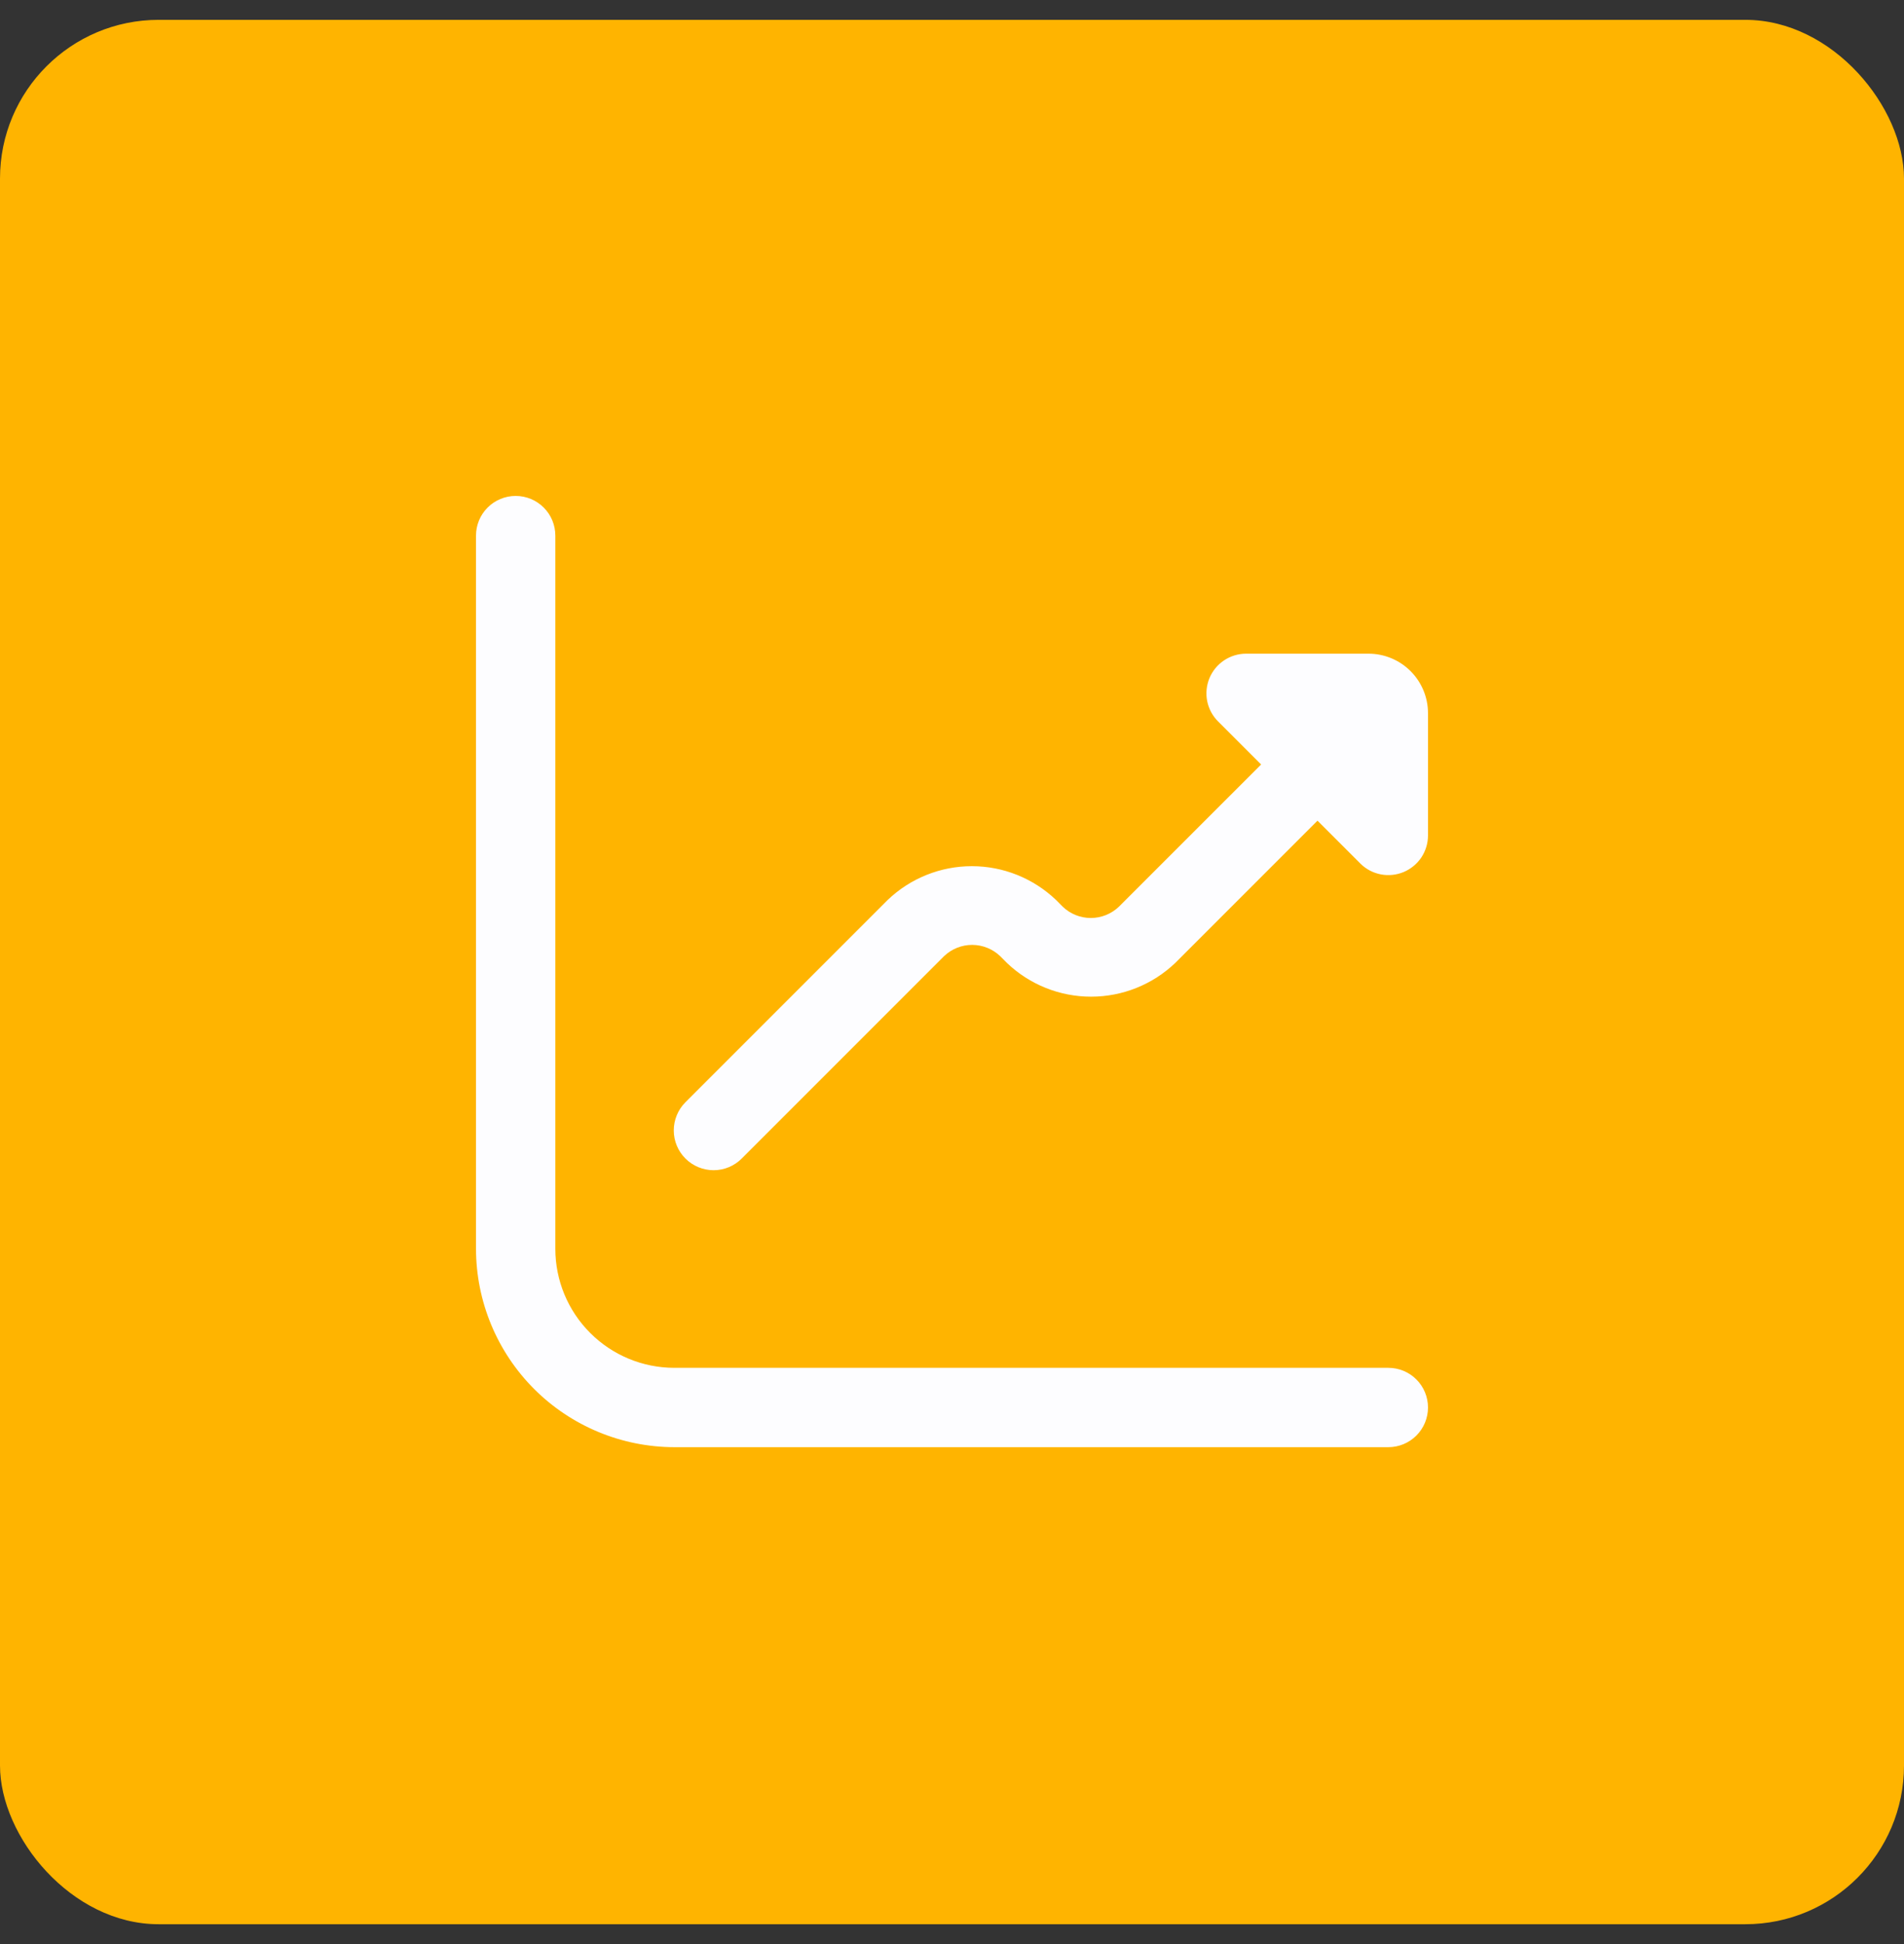
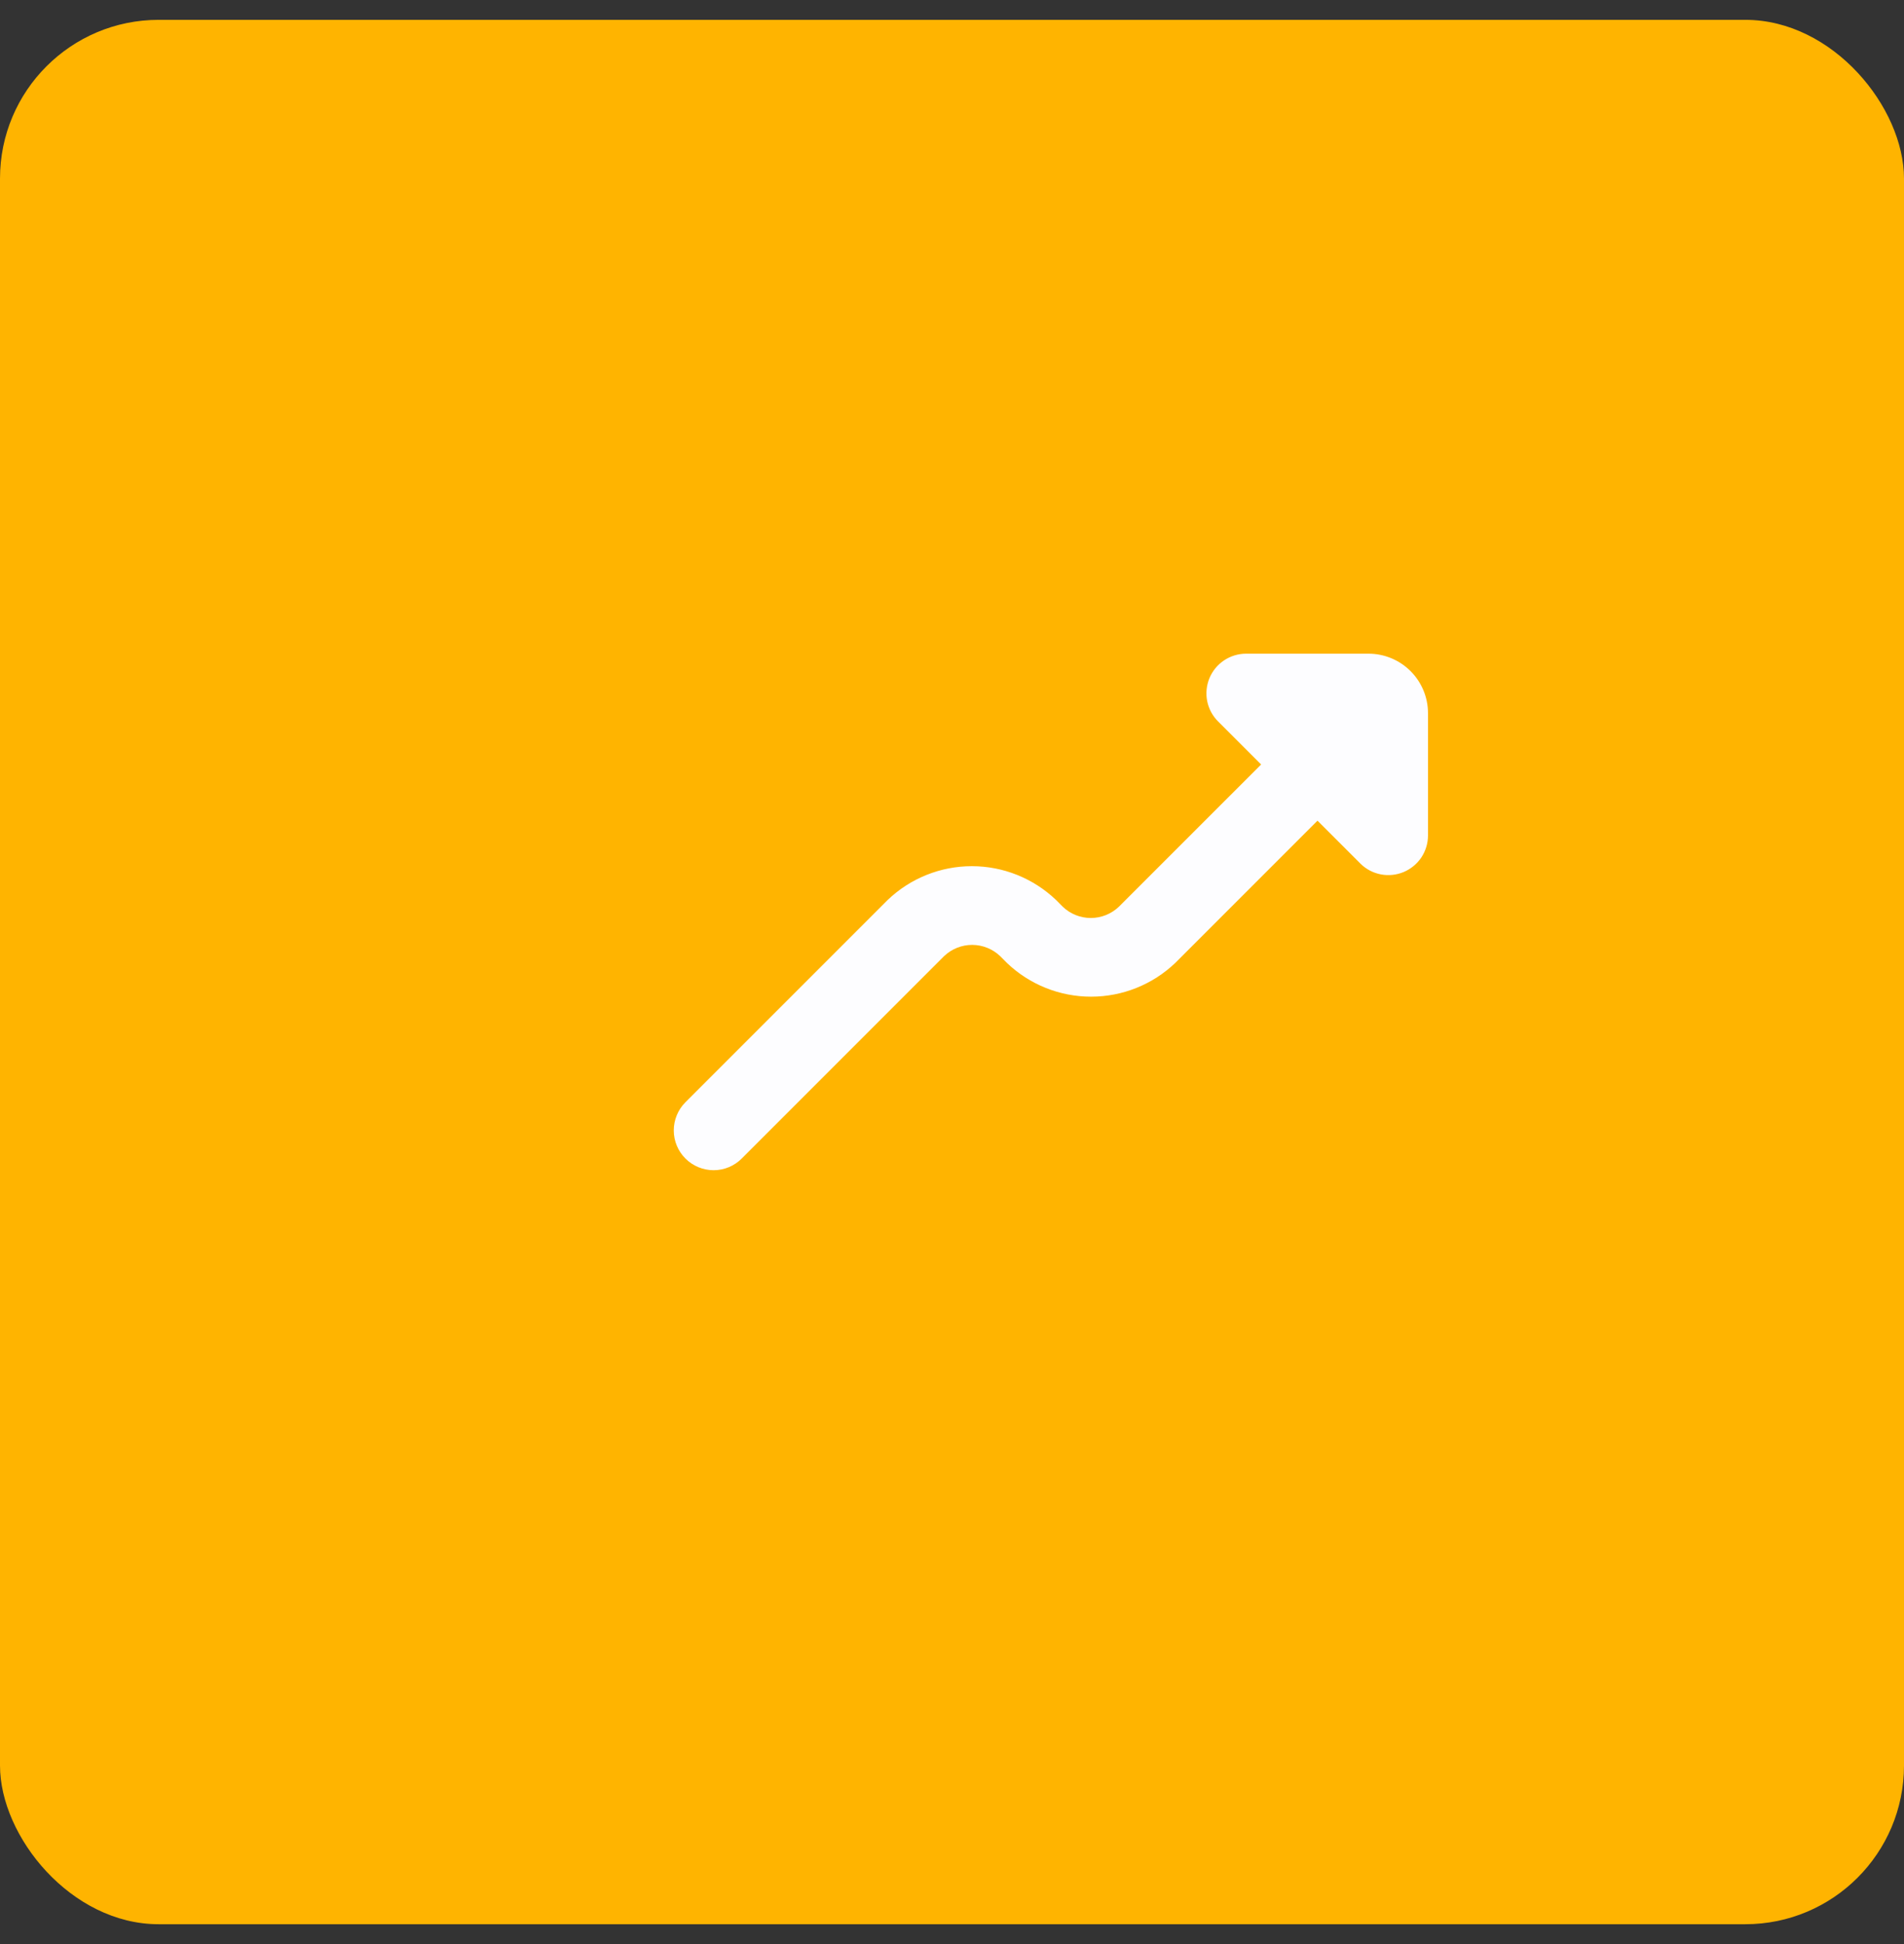
<svg xmlns="http://www.w3.org/2000/svg" width="48" height="49" viewBox="0 0 48 49" fill="none">
  <rect x="0" y="0" width="48" height="49" fill="#333333" stroke="none" />
  <rect y="0.5" width="48" height="48" rx="4" fill="#FFB400" />
  <g clip-path="url(#clip0_12_1266)">
    <path d="M34.5 16.476H31.414C31.216 16.476 31.023 16.535 30.858 16.645C30.694 16.755 30.566 16.911 30.49 17.093C30.415 17.276 30.395 17.477 30.433 17.671C30.472 17.865 30.567 18.043 30.707 18.183L31.793 19.269L28.207 22.854C28.016 23.036 27.763 23.138 27.499 23.138C27.236 23.138 26.982 23.036 26.792 22.854L26.622 22.683C26.05 22.137 25.291 21.832 24.5 21.832C23.71 21.832 22.95 22.137 22.379 22.683L17.279 27.783C17.091 27.971 16.986 28.227 16.986 28.493C16.986 28.759 17.092 29.014 17.281 29.202C17.469 29.39 17.725 29.495 17.991 29.495C18.257 29.495 18.512 29.389 18.7 29.2L23.8 24.1C23.99 23.918 24.244 23.816 24.507 23.816C24.771 23.816 25.024 23.918 25.215 24.1L25.385 24.271C25.956 24.817 26.716 25.121 27.506 25.121C28.297 25.121 29.056 24.817 29.628 24.271L33.214 20.685L34.3 21.771C34.44 21.909 34.618 22.002 34.811 22.039C35.004 22.076 35.203 22.055 35.385 21.98C35.566 21.904 35.721 21.777 35.831 21.614C35.94 21.45 35.999 21.259 36 21.062V17.976C36 17.578 35.842 17.197 35.56 16.915C35.279 16.634 34.898 16.476 34.5 16.476Z" fill="#FDFDFF" />
-     <path d="M35 34.476H17C16.204 34.476 15.441 34.16 14.879 33.597C14.316 33.035 14 32.272 14 31.476V13.5C14 13.235 13.895 12.98 13.707 12.793C13.52 12.605 13.265 12.5 13 12.5C12.735 12.5 12.48 12.605 12.293 12.793C12.105 12.98 12 13.235 12 13.5V31.476C12.002 32.802 12.529 34.072 13.466 35.01C14.404 35.947 15.674 36.474 17 36.476H35C35.265 36.476 35.52 36.371 35.707 36.183C35.895 35.996 36 35.741 36 35.476C36 35.211 35.895 34.956 35.707 34.769C35.52 34.581 35.265 34.476 35 34.476Z" fill="#FDFDFF" />
  </g>
  <defs>
    <clipPath id="clip0_12_1266">
      <rect width="24" height="24" fill="white" transform="translate(12 12.5)" />
    </clipPath>
  </defs>
</svg>